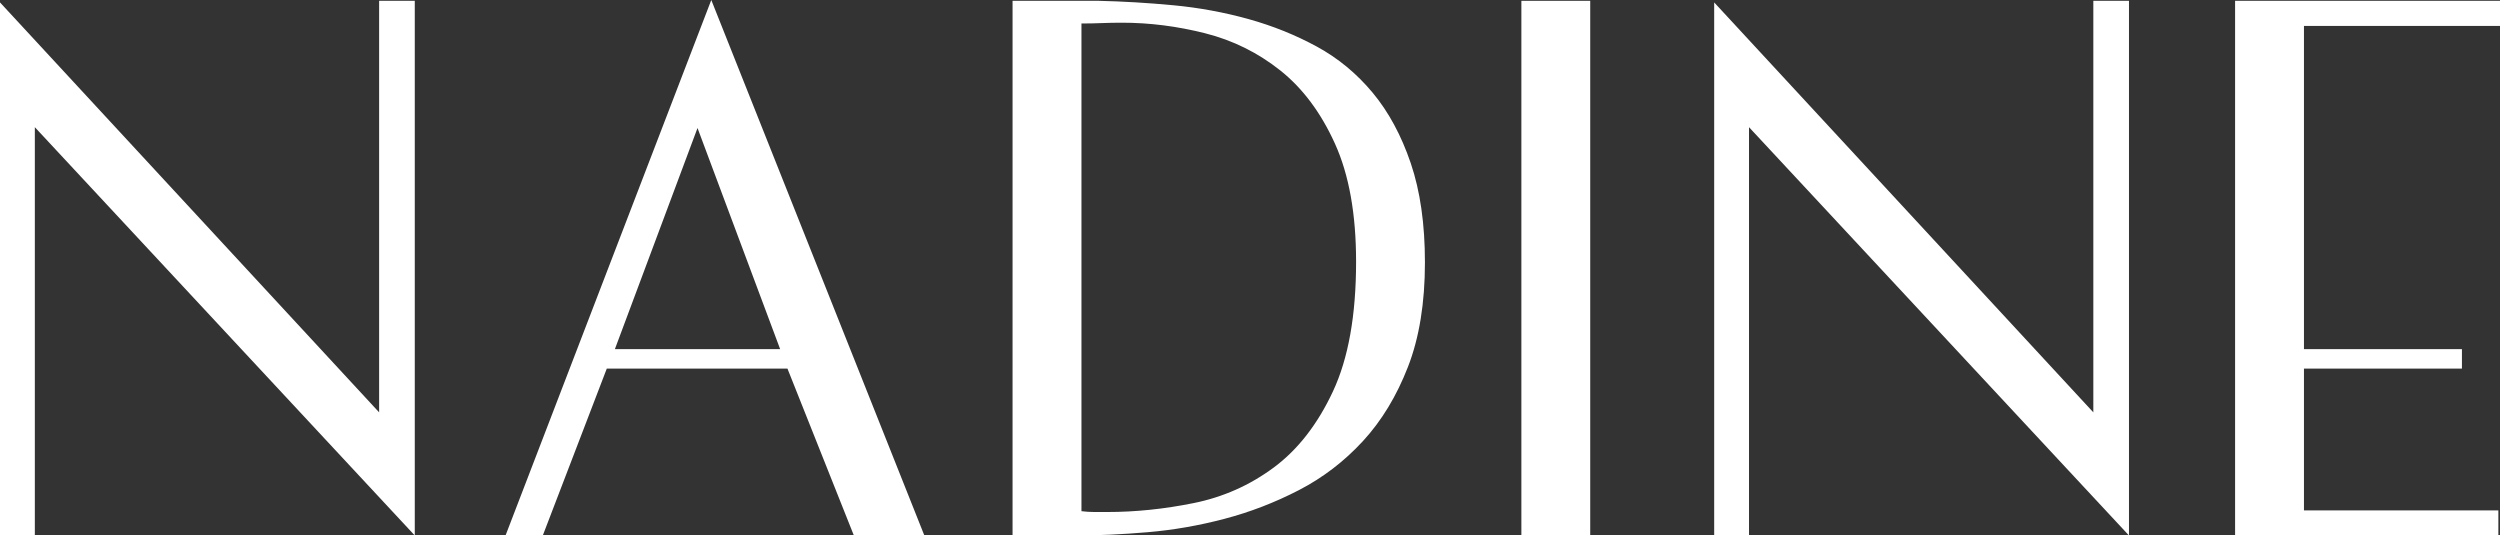
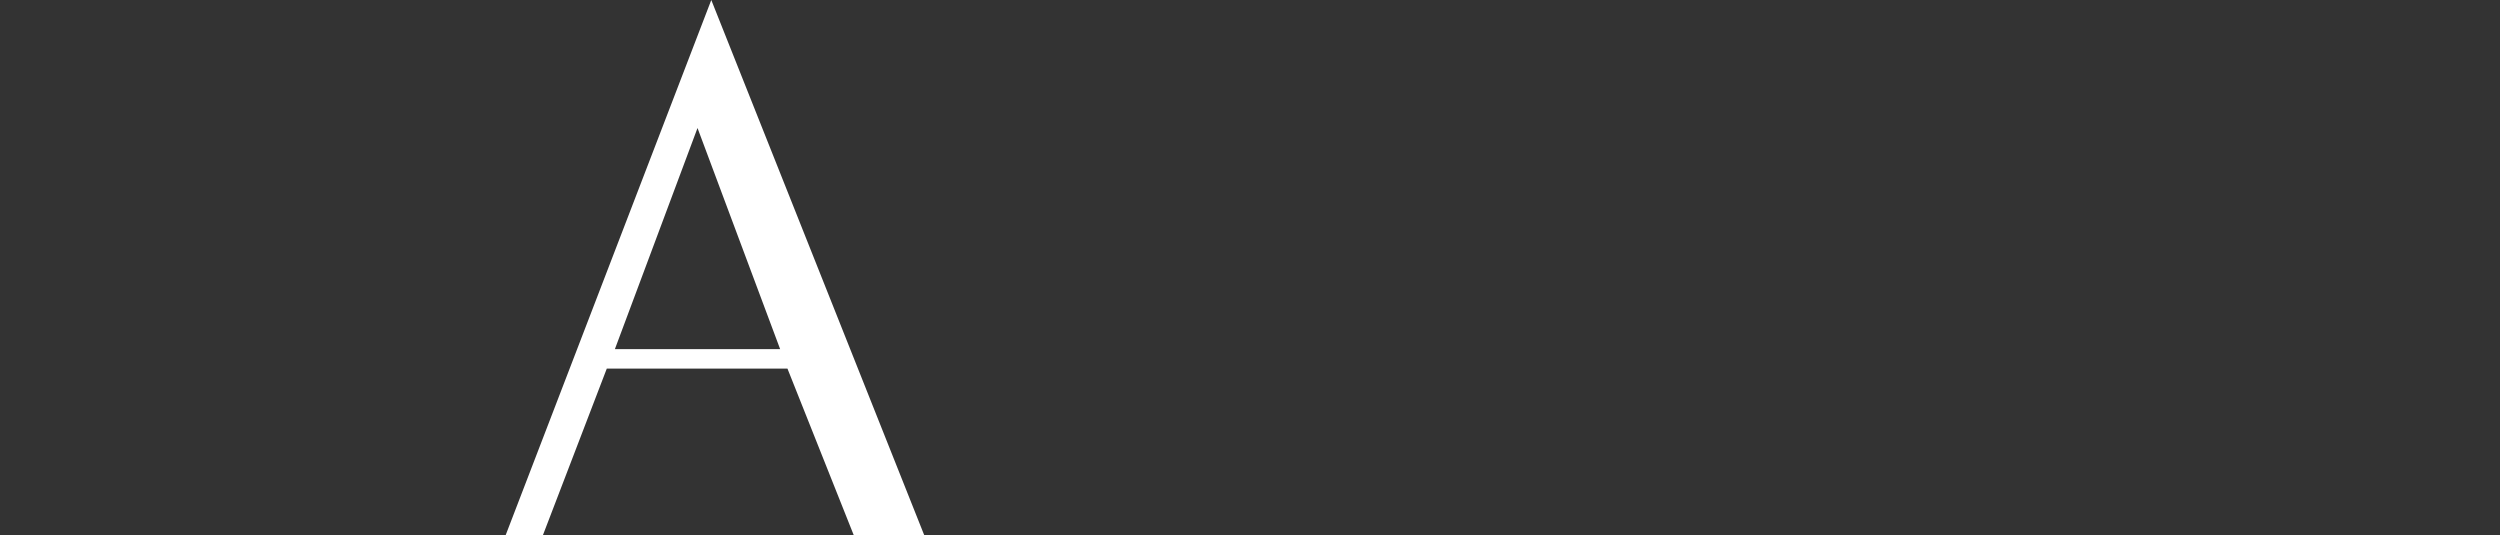
<svg xmlns="http://www.w3.org/2000/svg" id="Layer_1" viewBox="0 0 1011.27 216.61">
  <rect x="0" y="0" width="1011.27" height="216.61" fill="#333333" stroke="none" />
  <defs>
    <style>.cls-1{fill:#fff;}</style>
  </defs>
-   <path class="cls-1" d="M167.78,.33V216.61L14.09,51.45V216.61H0V.98L153.36,166.8V.33h14.42Z" />
  <path class="cls-1" d="M219.56,216.61h-15.07L287.72,0l86.19,216.61h-28.51l-26.87-67.51h-73.08l-25.89,67.51Zm96.02-75.37l-33.43-89.46-33.43,89.46h66.85Z" />
-   <path class="cls-1" d="M425.02,.33h19.33c9.83,.22,19.93,.82,30.31,1.8,10.37,.98,20.48,2.84,30.31,5.57,9.83,2.73,19.06,6.45,27.69,11.14,8.63,4.7,16.16,10.93,22.61,18.68,6.44,7.76,11.58,17.26,15.4,28.51,3.82,11.25,5.73,24.63,5.73,40.14,0,16.38-2.29,30.48-6.88,42.27-4.59,11.8-10.65,21.79-18.19,29.98-7.54,8.19-16.17,14.8-25.89,19.83-9.72,5.03-19.77,8.9-30.15,11.63-10.38,2.73-20.76,4.54-31.13,5.41-10.38,.88-19.83,1.31-28.35,1.31h-26.22V.33h15.4Zm12.45,206.45c1.75,.22,3.49,.33,5.24,.33h5.24c11.36,0,22.99-1.2,34.9-3.61,11.9-2.4,22.72-7.21,32.44-14.42,9.72-7.21,17.7-17.48,23.92-30.8,6.22-13.32,9.34-30.8,9.34-52.43,0-19.22-2.84-35.12-8.52-47.68-5.68-12.56-13.06-22.45-22.12-29.66-9.07-7.21-19.23-12.23-30.48-15.07-11.25-2.84-22.45-4.26-33.59-4.26-2.84,0-5.57,.06-8.19,.16-2.62,.11-5.36,.16-8.19,.16V206.78Z" />
-   <path class="cls-1" d="M615.41,216.61V.33h27.85V216.61h-27.85Z" />
-   <path class="cls-1" d="M861.19,.33V216.61L707.49,51.45V216.61h-14.09V.98l153.37,165.82V.33h14.42Z" />
-   <path class="cls-1" d="M1010.61,206.45v10.16h-106.5V.33h107.16V10.49h-79.3V141.24h63.9v7.86h-63.9v57.35h78.65Z" />
</svg>